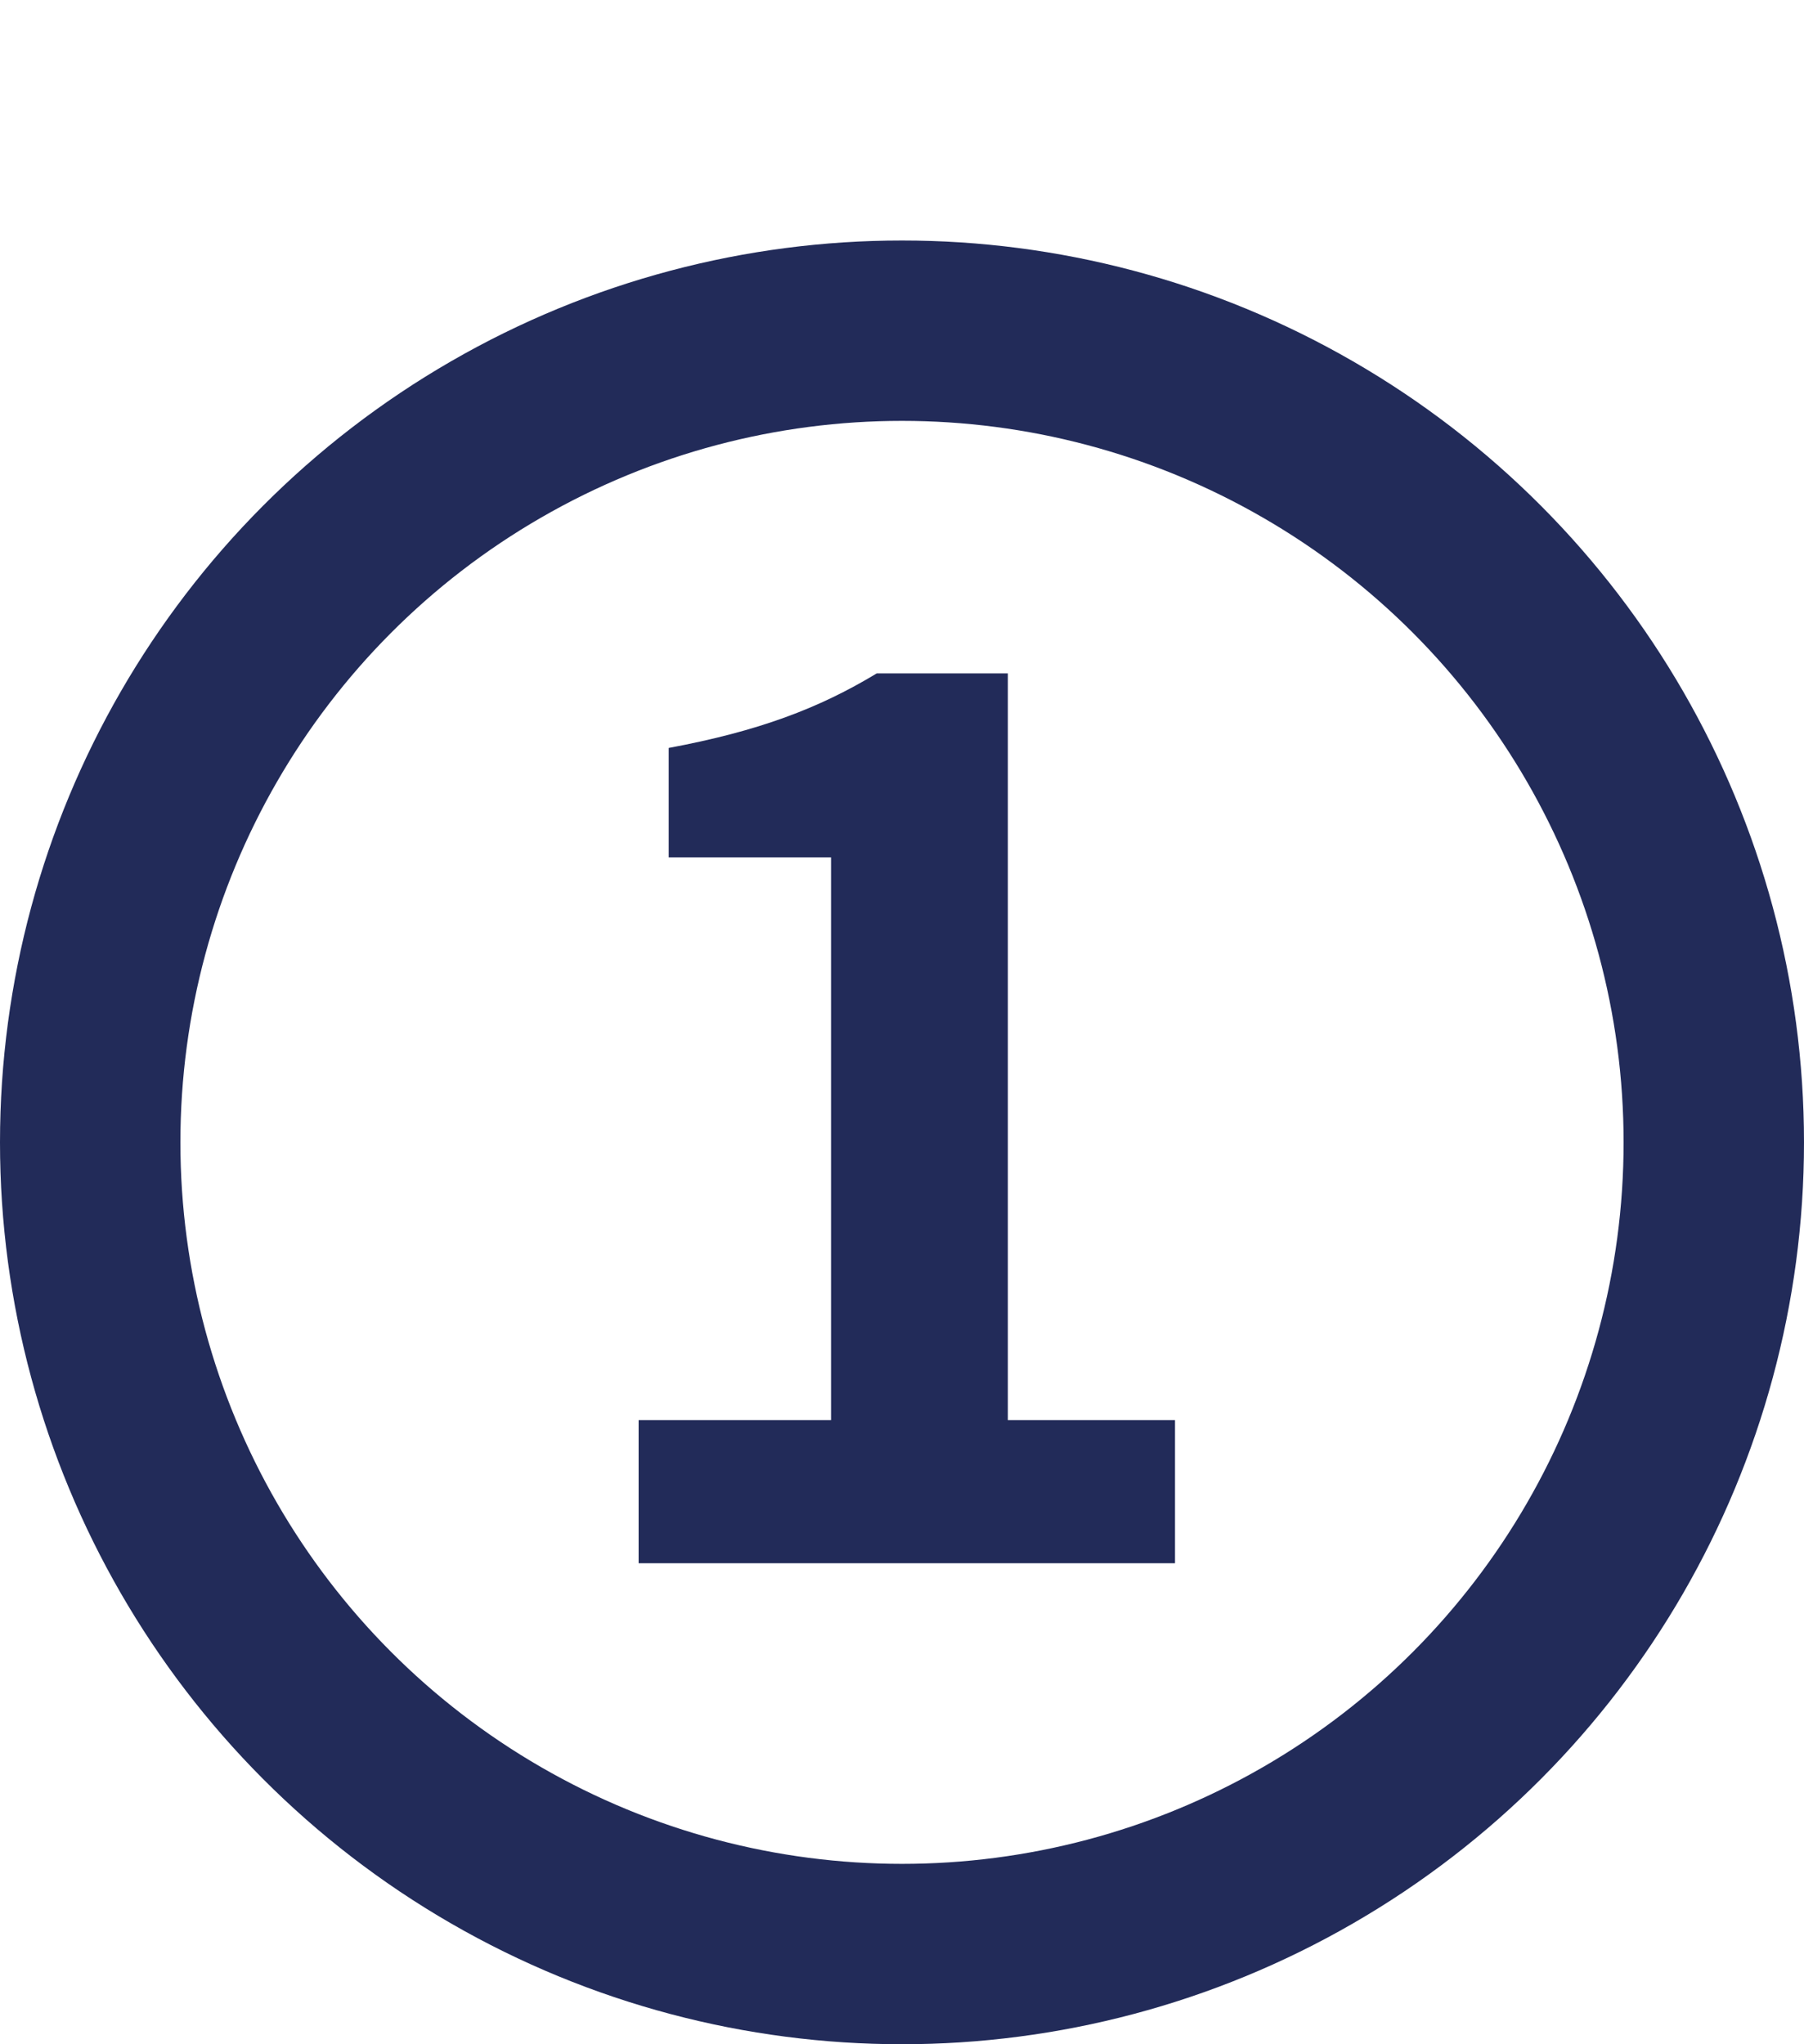
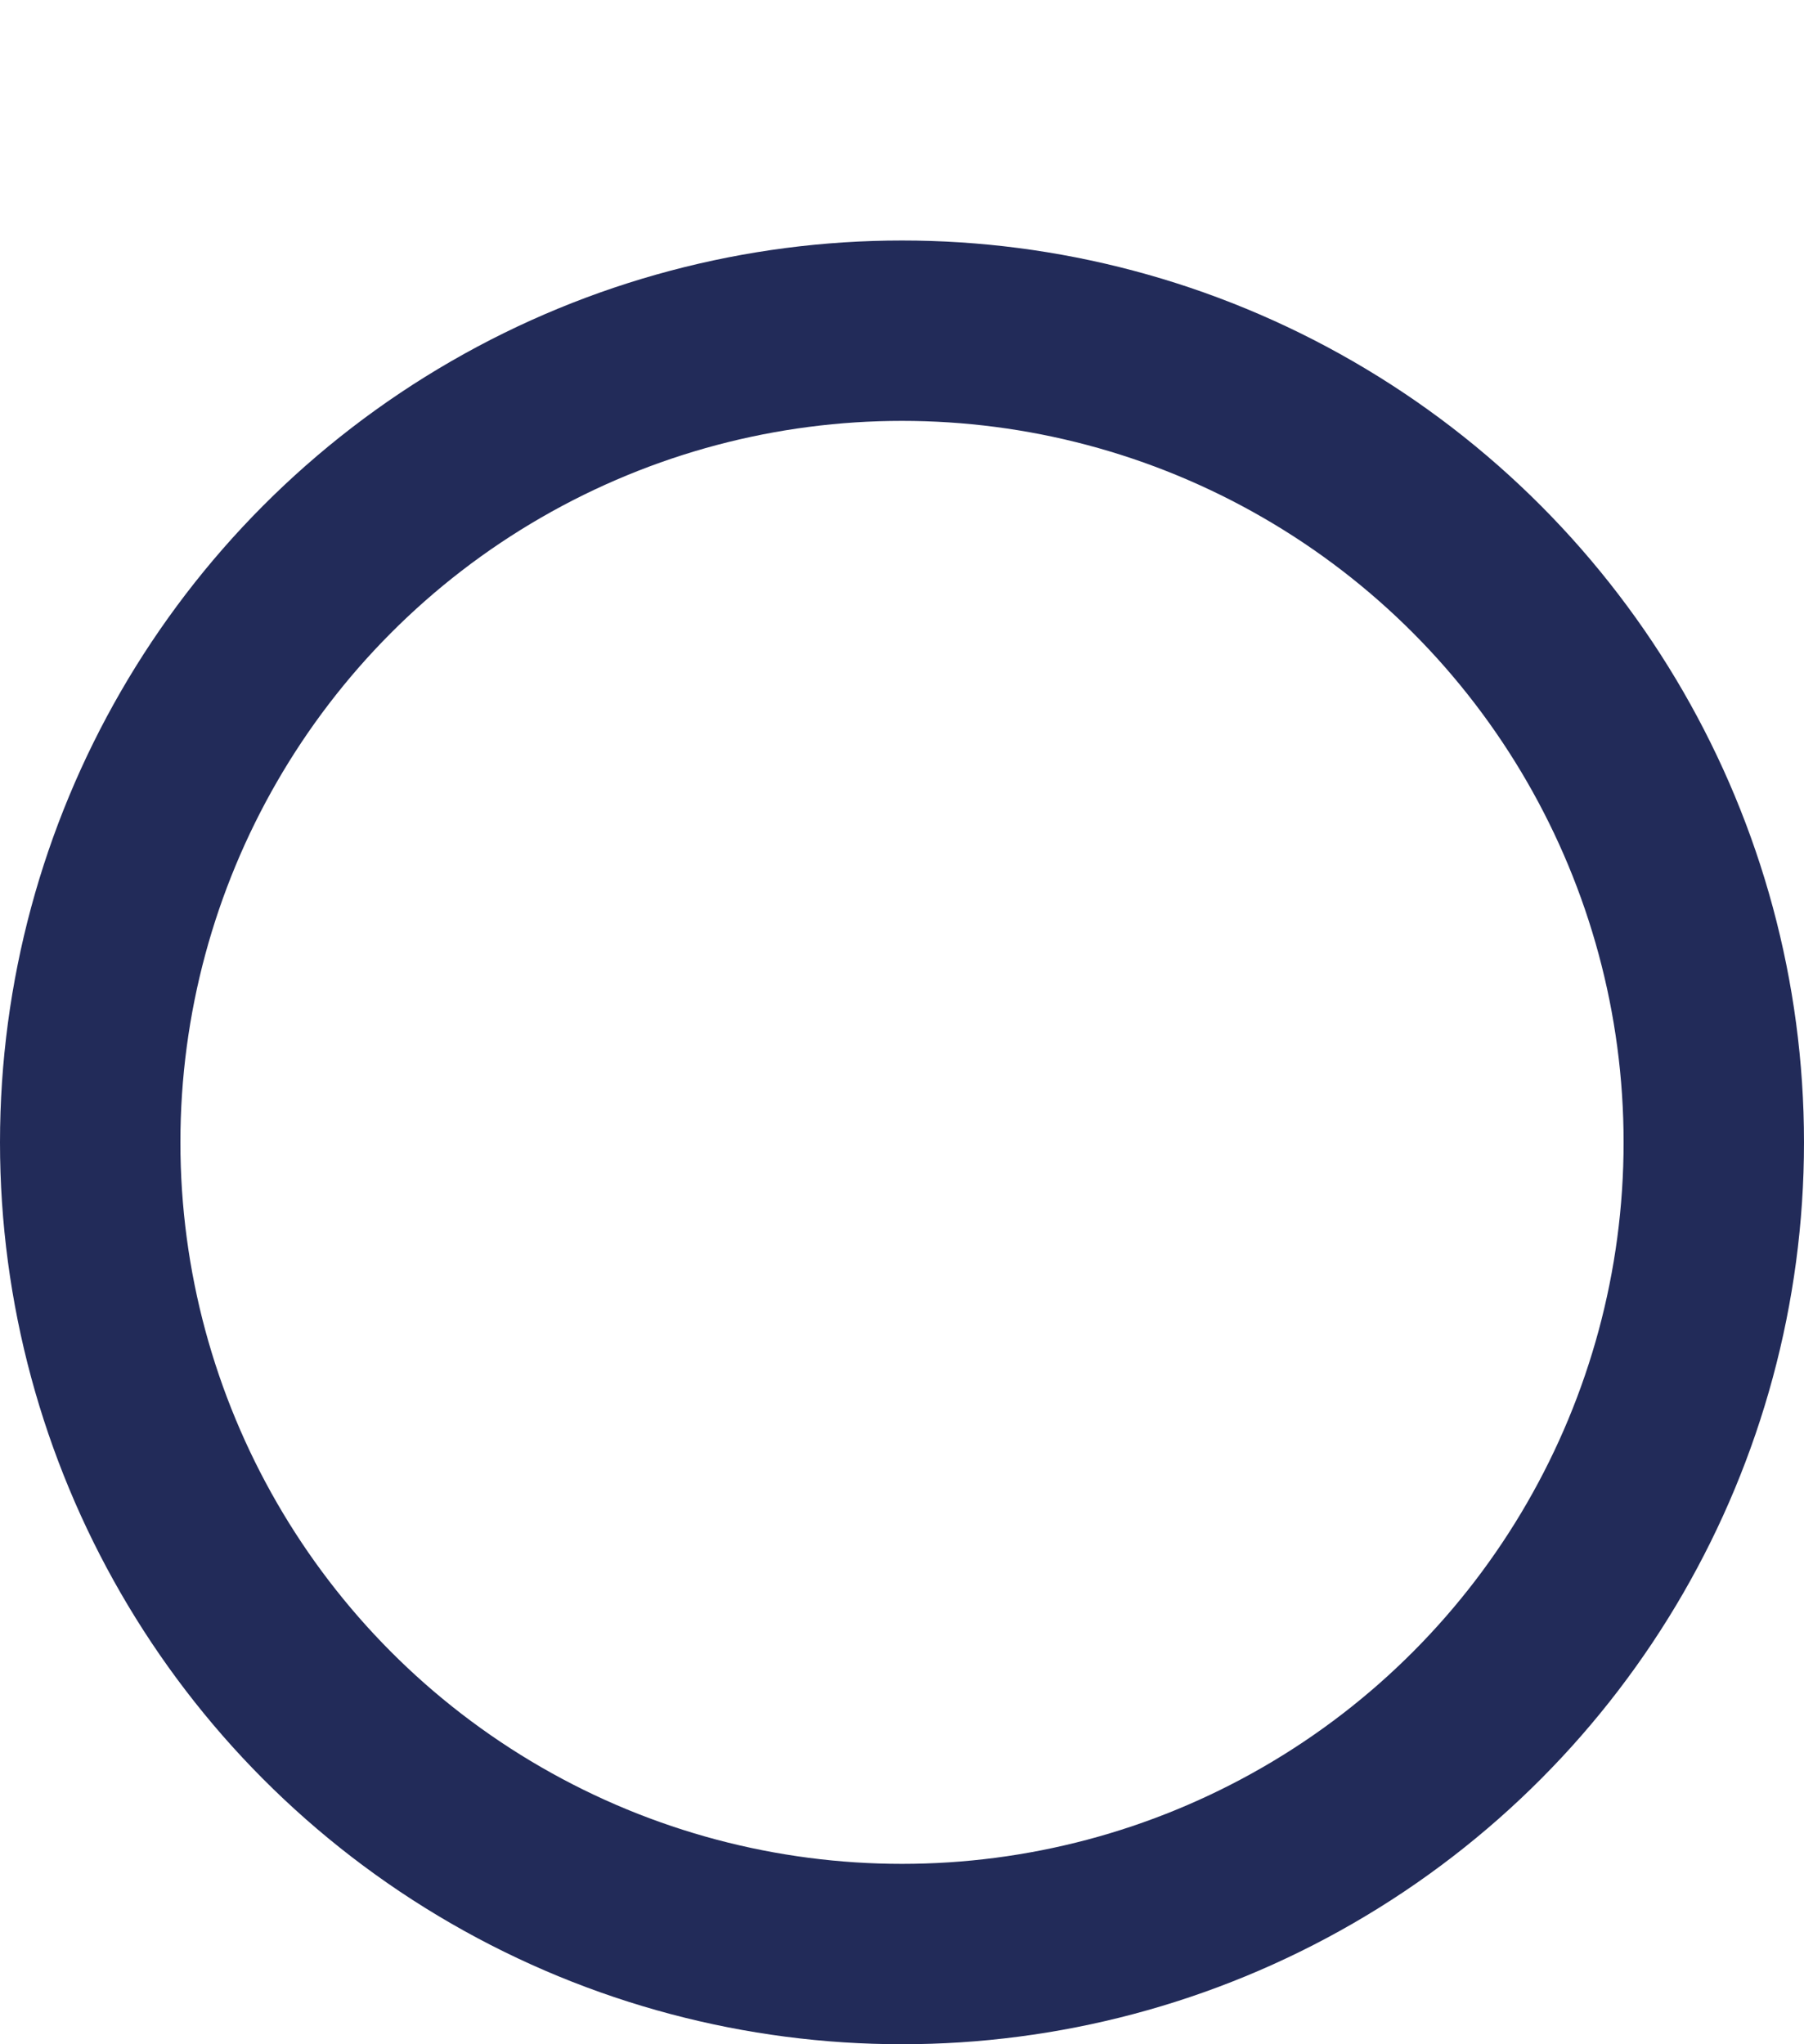
<svg xmlns="http://www.w3.org/2000/svg" width="30" height="34" viewBox="0 0 30 34" fill="none">
  <circle cx="15" cy="19" r="13.5" stroke="#222B59" stroke-width="3" />
-   <path d="M10.62 26H19.54V23.62H16.76V11.2H14.58C13.62 11.78 12.62 12.16 11.12 12.44V14.26H13.82V23.62H10.62V26Z" fill="#222B59" />
</svg>